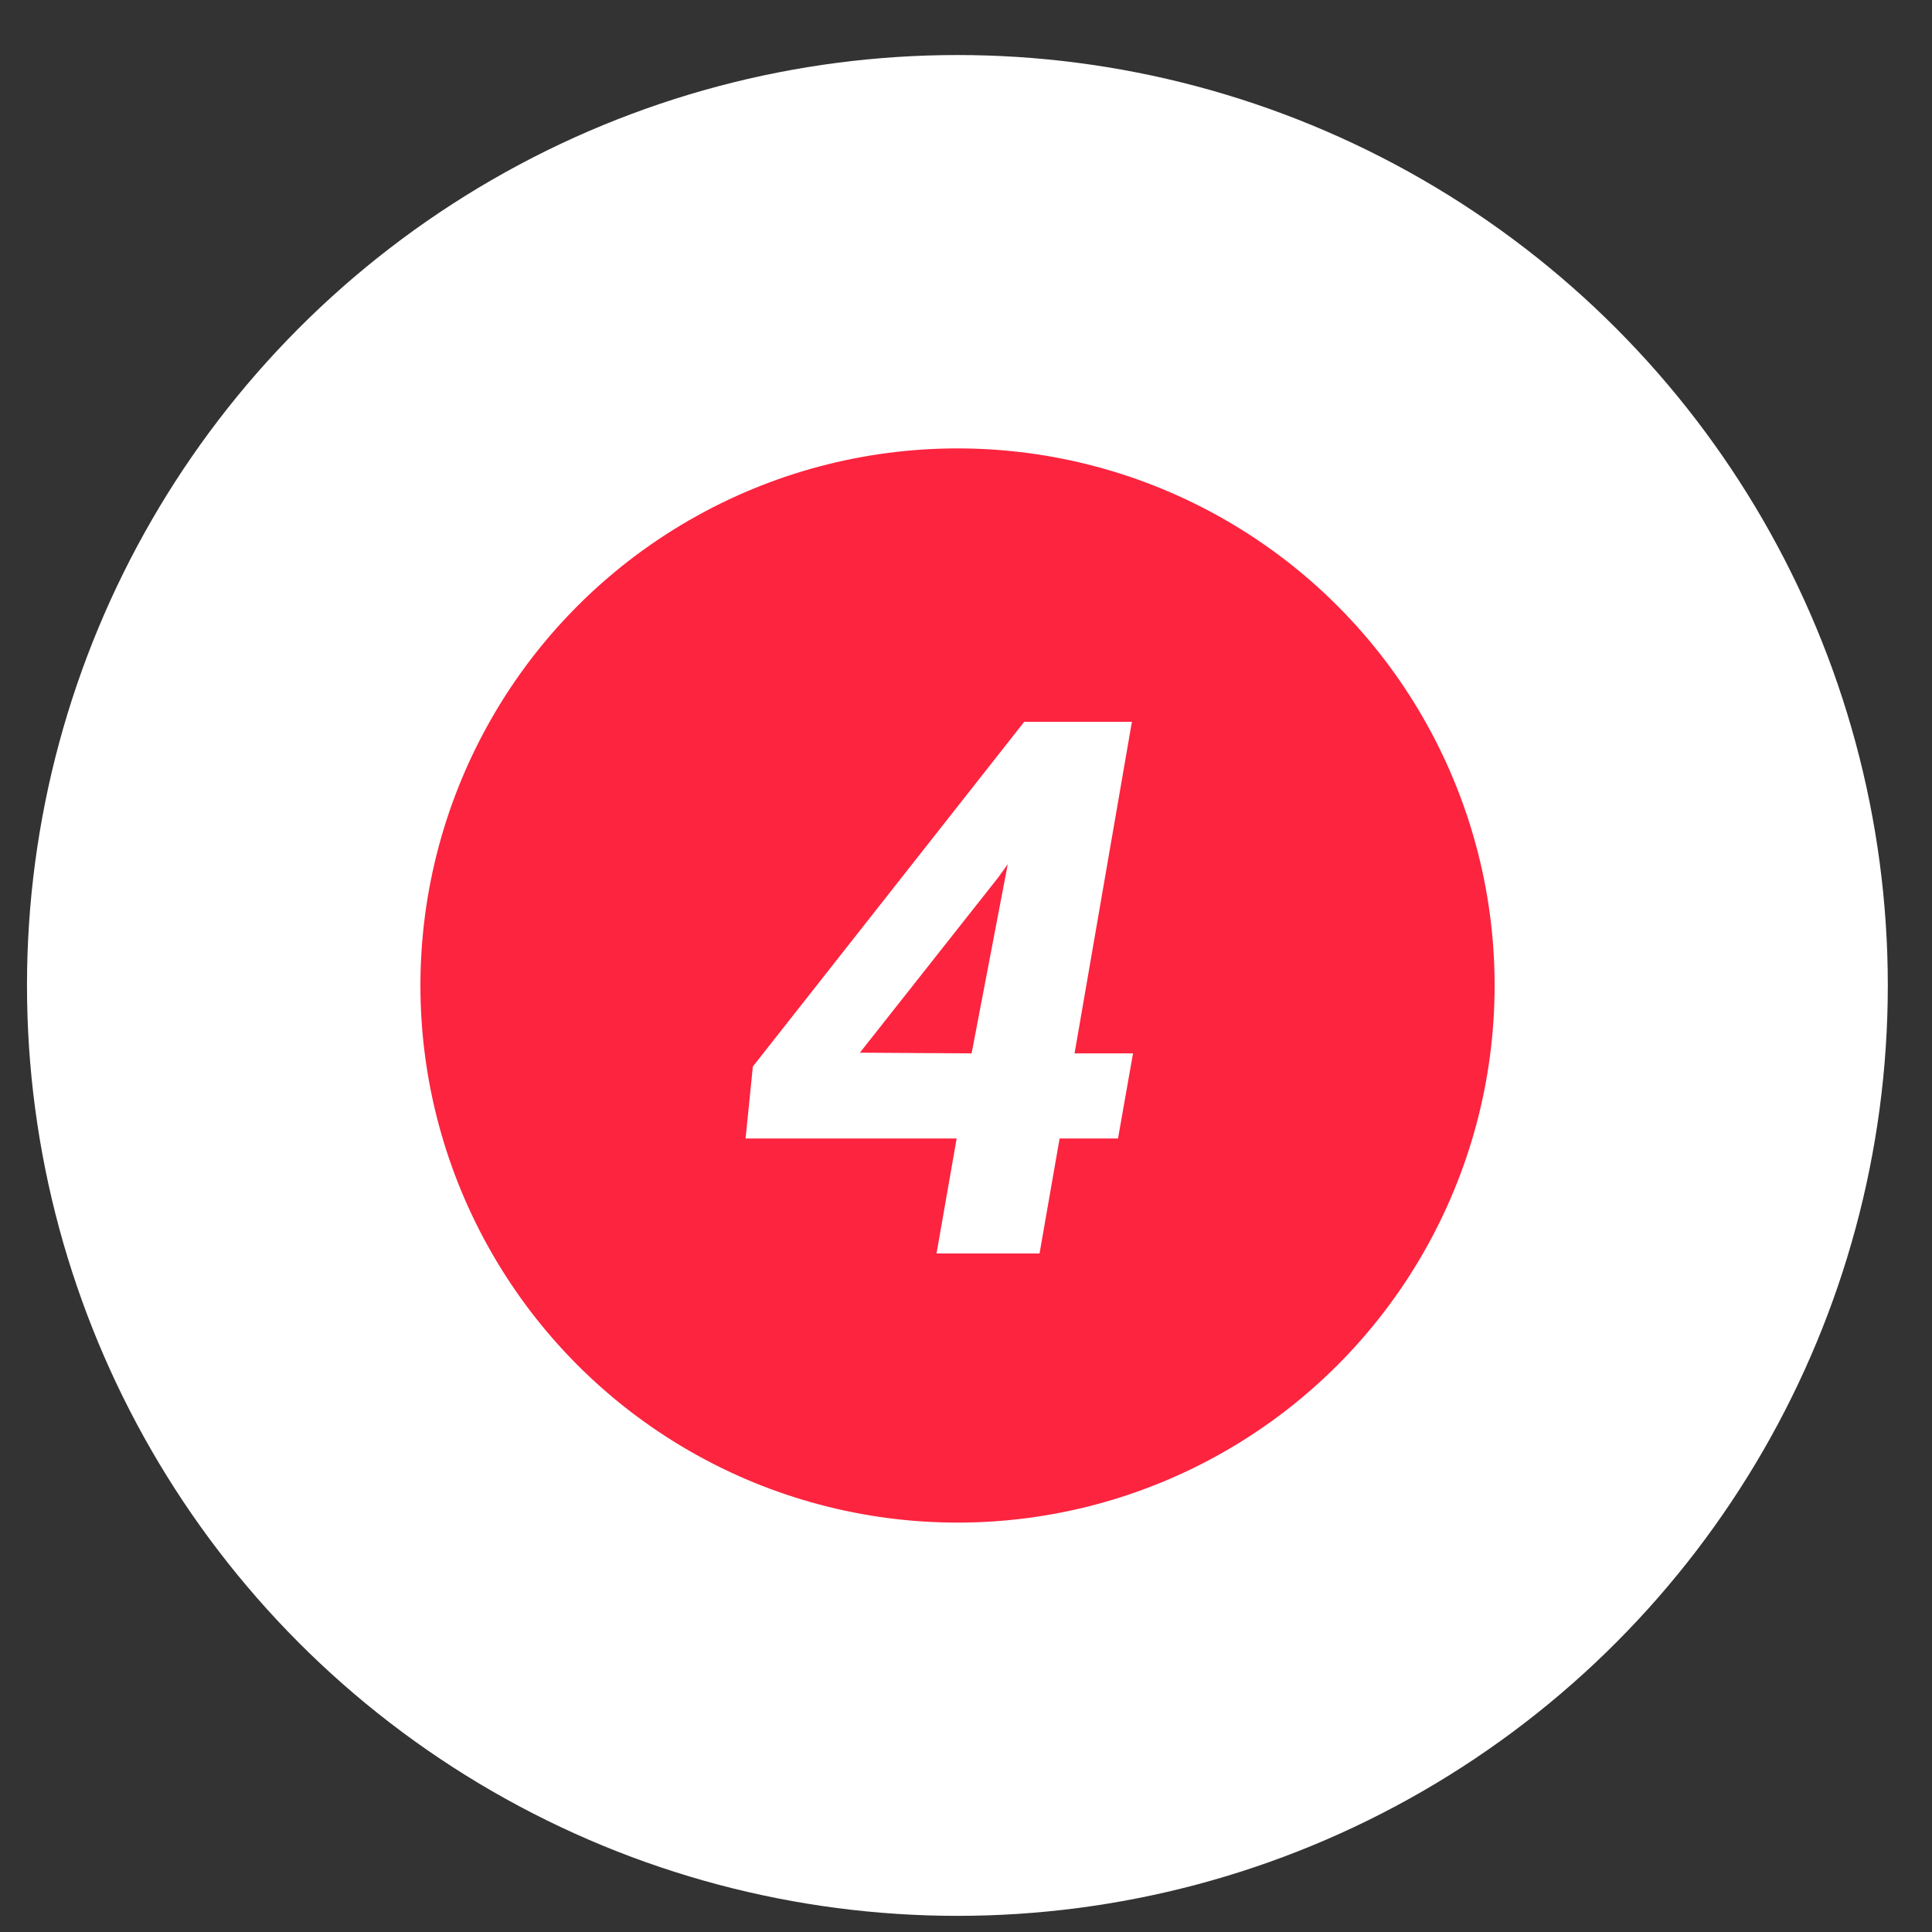
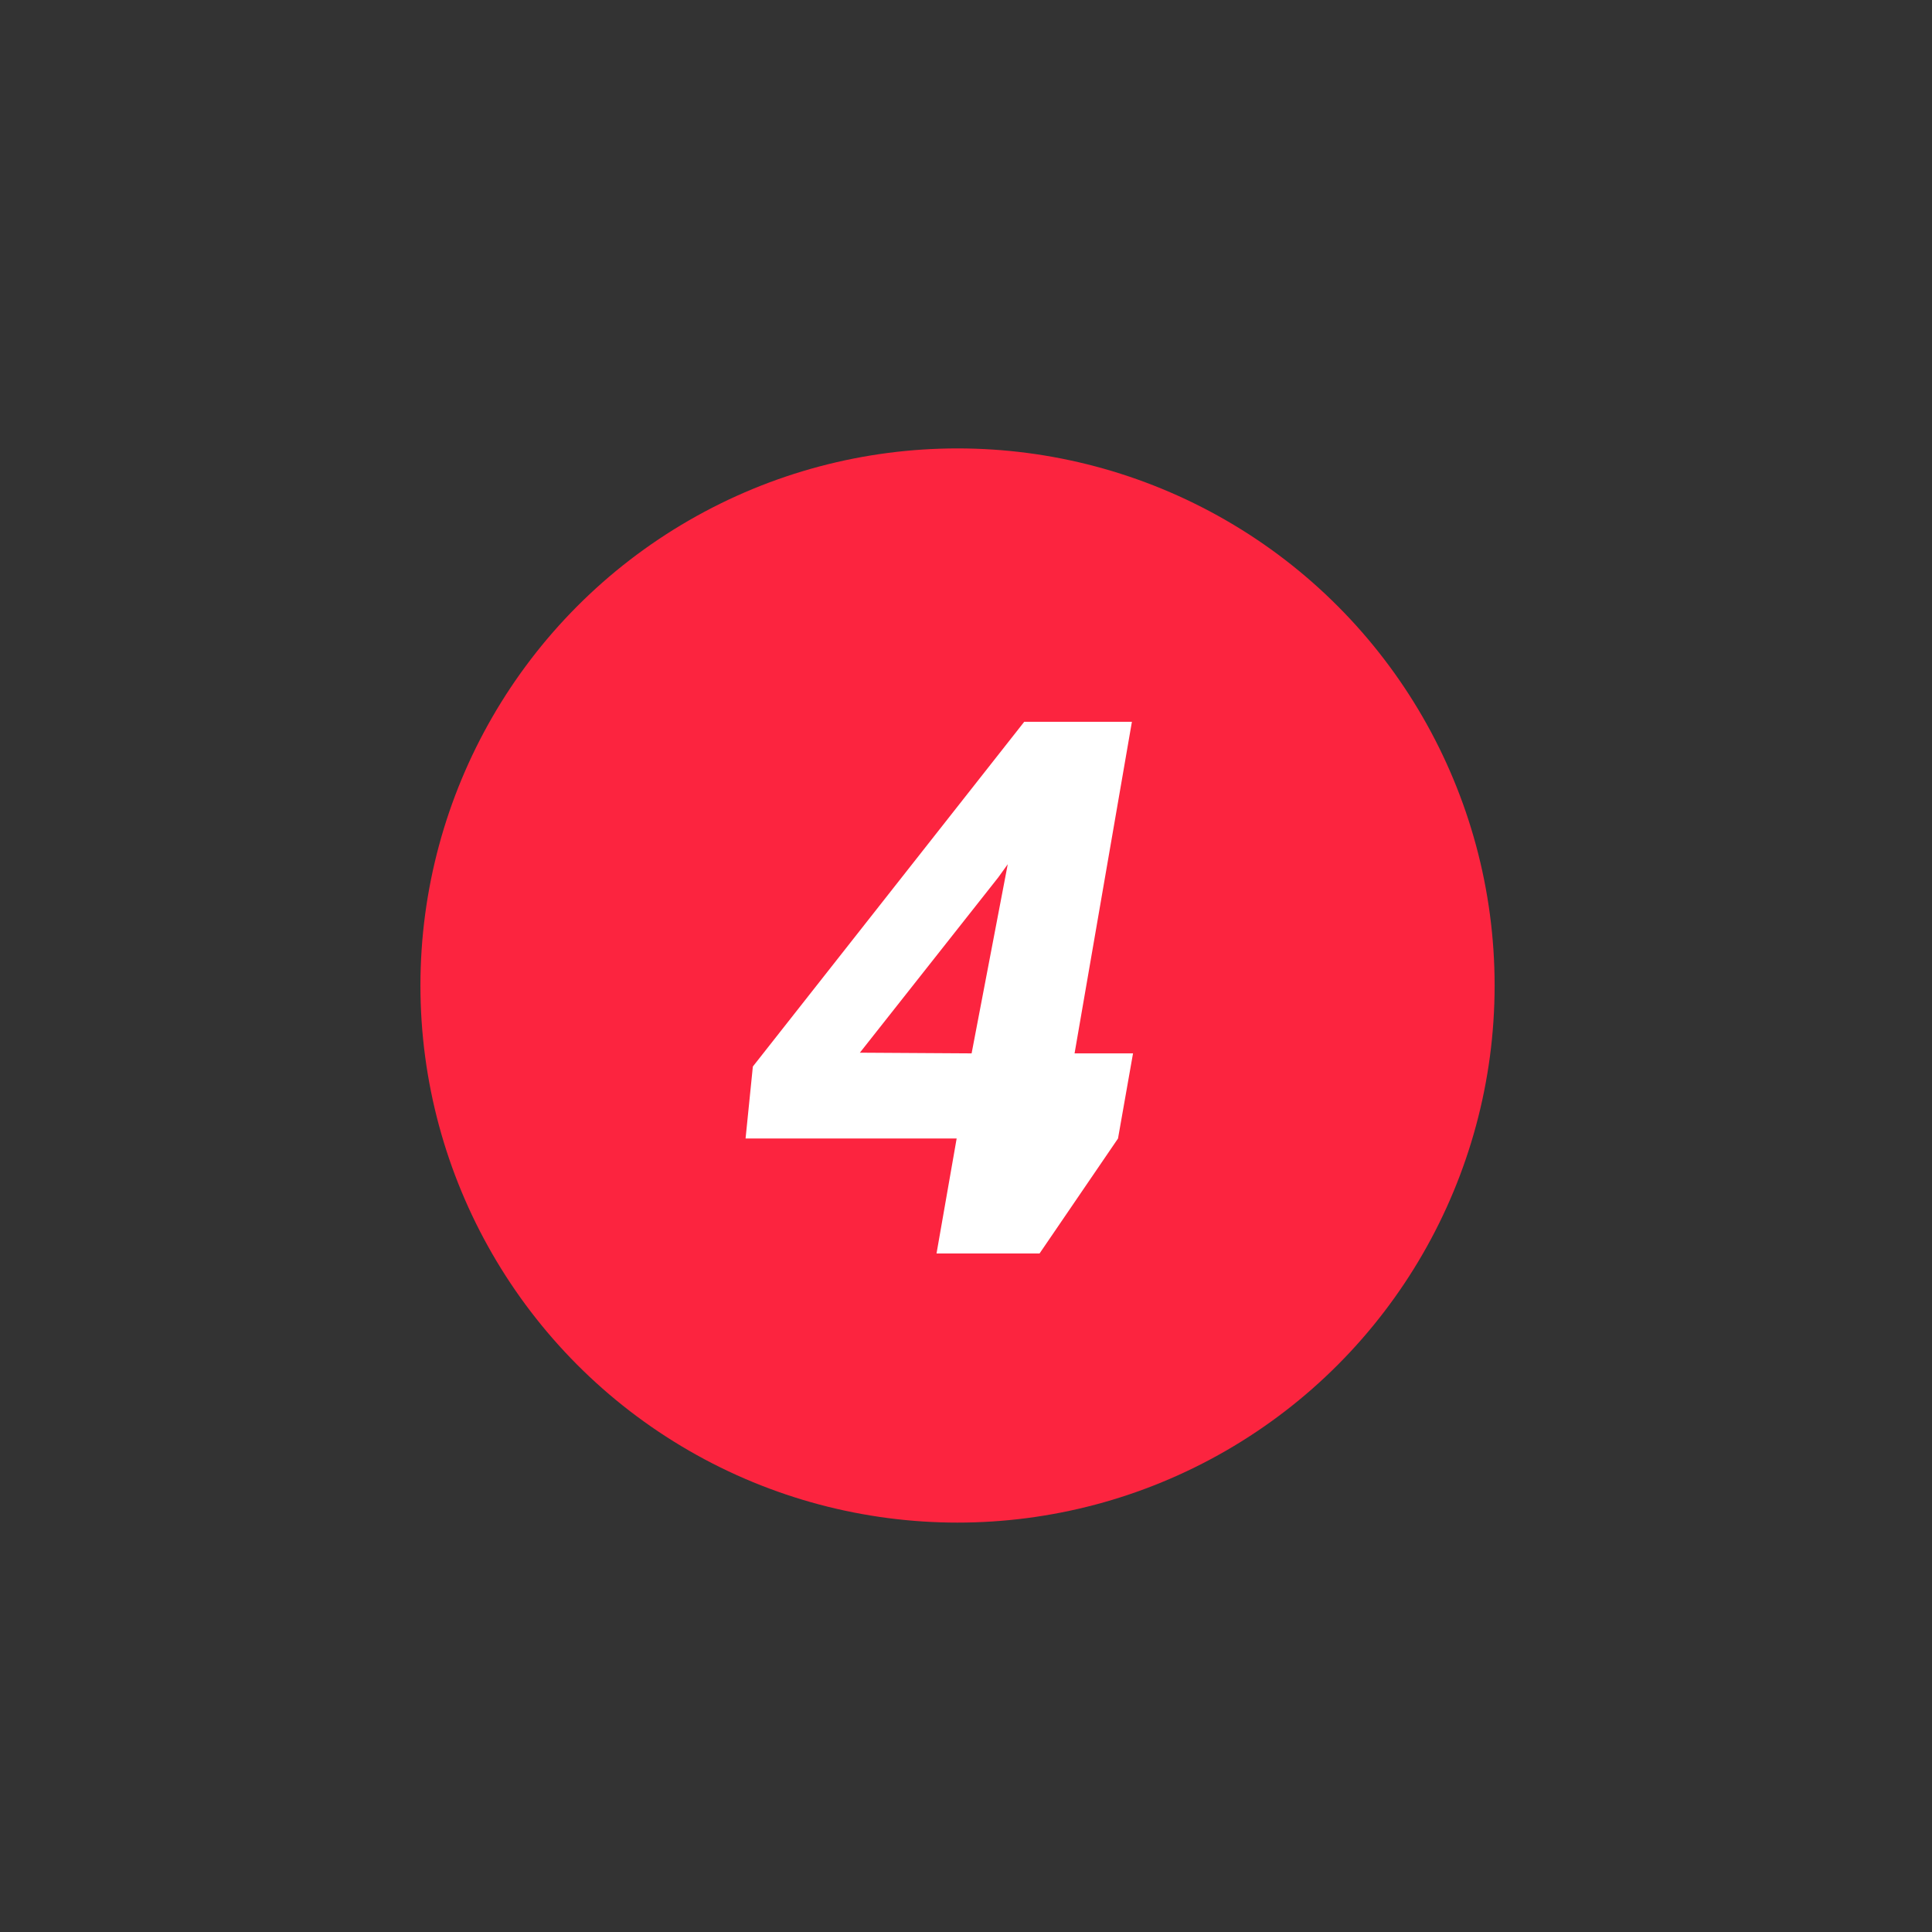
<svg xmlns="http://www.w3.org/2000/svg" width="31" height="31" viewBox="0 0 31 31" fill="none">
  <rect x="0" y="0" width="31" height="31" fill="#333333" stroke="none" />
-   <circle cx="15.362" cy="15.812" r="14.929" fill="white" />
  <circle cx="15.364" cy="15.813" r="8.618" fill="#FC243F" />
-   <path d="M17.242 16.902H18.18L17.939 18.268H17.002L16.68 20.113H15.027L15.35 18.268H11.963L12.08 17.113L16.434 11.582H18.162L17.242 16.902ZM13.797 16.891L15.59 16.902L16.17 13.867L16.018 14.078L13.797 16.891Z" fill="white" />
+   <path d="M17.242 16.902H18.18L17.939 18.268L16.68 20.113H15.027L15.35 18.268H11.963L12.08 17.113L16.434 11.582H18.162L17.242 16.902ZM13.797 16.891L15.59 16.902L16.17 13.867L16.018 14.078L13.797 16.891Z" fill="white" />
</svg>